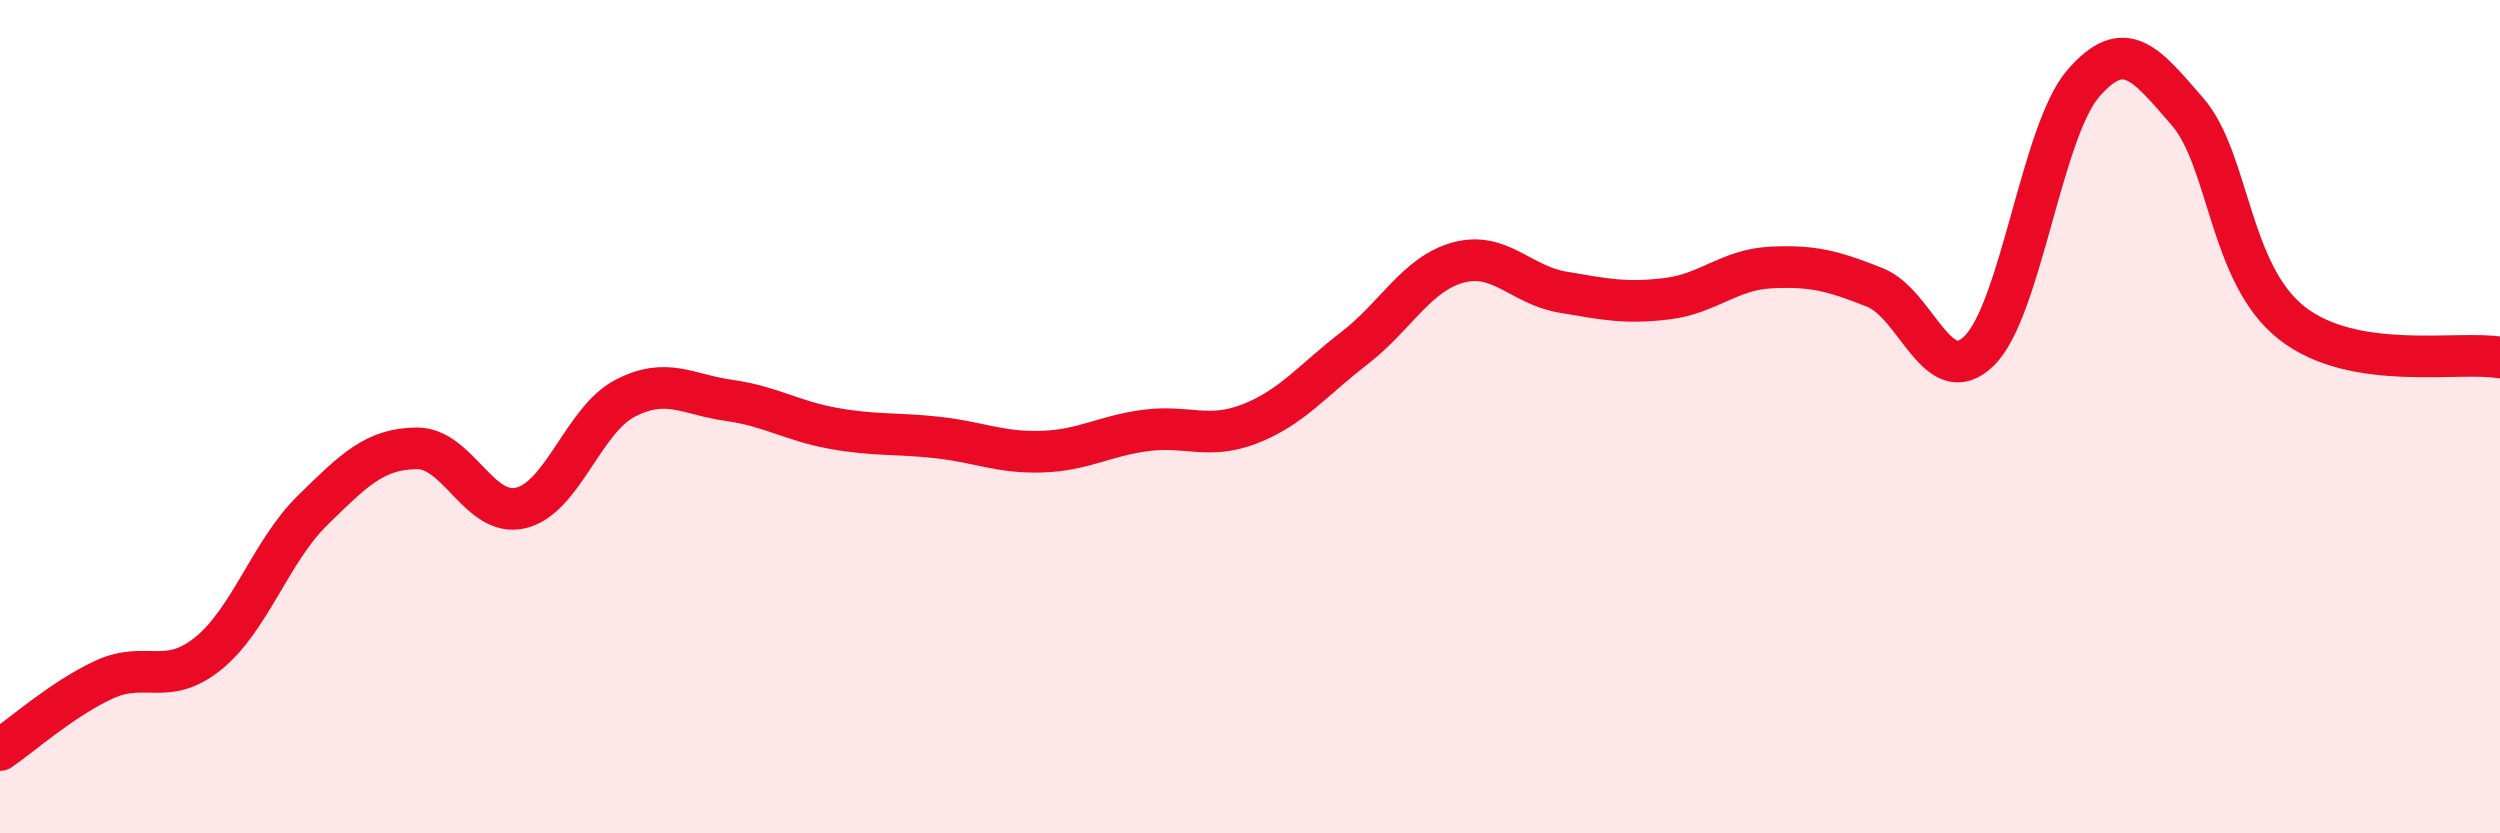
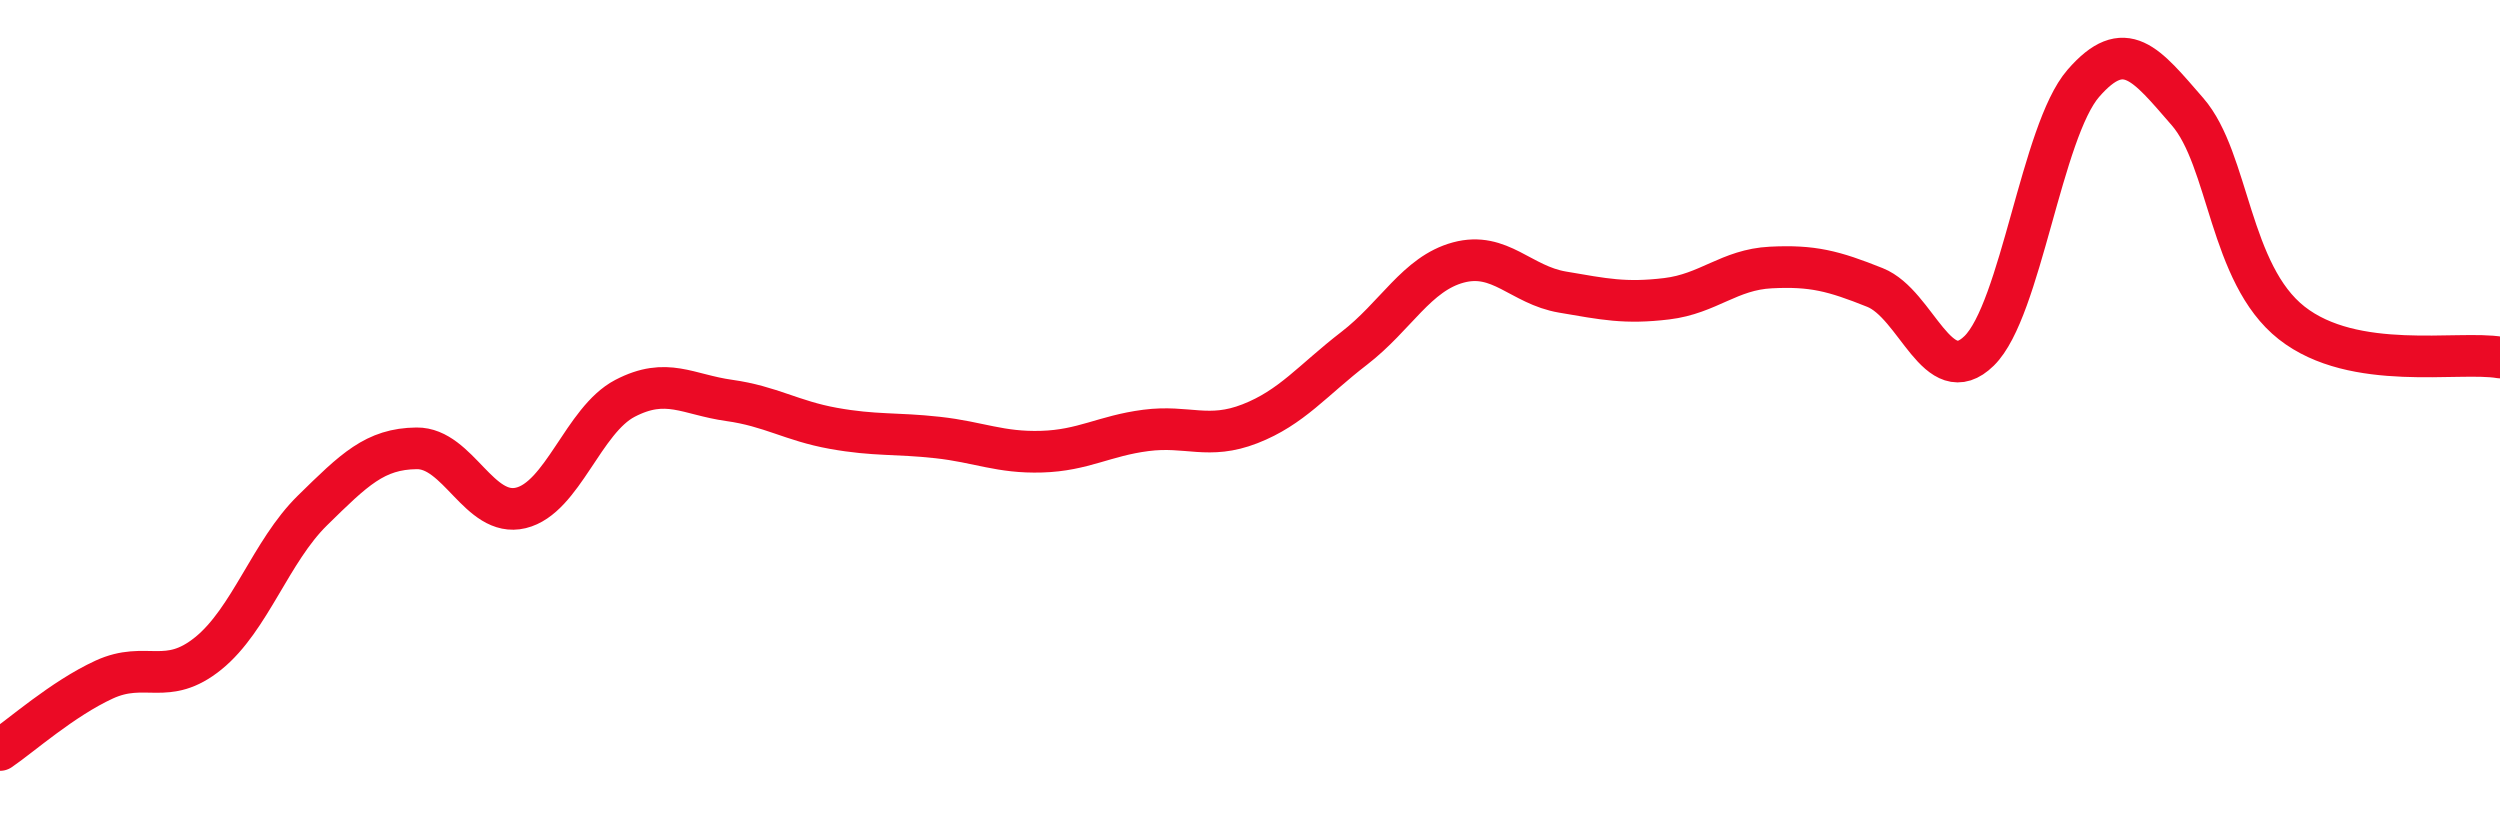
<svg xmlns="http://www.w3.org/2000/svg" width="60" height="20" viewBox="0 0 60 20">
-   <path d="M 0,18 C 0.5,17.66 1.5,16.77 2.5,16.31 C 3.5,15.85 4,16.49 5,15.68 C 6,14.87 6.5,13.23 7.5,12.25 C 8.5,11.27 9,10.77 10,10.76 C 11,10.75 11.5,12.43 12.5,12.19 C 13.5,11.95 14,10.08 15,9.56 C 16,9.04 16.5,9.47 17.5,9.61 C 18.5,9.75 19,10.1 20,10.28 C 21,10.46 21.5,10.39 22.5,10.5 C 23.5,10.61 24,10.87 25,10.84 C 26,10.81 26.5,10.46 27.5,10.33 C 28.5,10.2 29,10.56 30,10.17 C 31,9.78 31.5,9.13 32.5,8.36 C 33.5,7.59 34,6.57 35,6.3 C 36,6.03 36.5,6.84 37.5,7.01 C 38.5,7.18 39,7.29 40,7.17 C 41,7.05 41.5,6.47 42.5,6.42 C 43.5,6.37 44,6.5 45,6.9 C 46,7.3 46.5,9.4 47.5,8.42 C 48.5,7.44 49,3.15 50,2 C 51,0.85 51.5,1.53 52.5,2.68 C 53.5,3.83 53.5,6.57 55,7.75 C 56.5,8.93 59,8.41 60,8.58L60 20L0 20Z" fill="#EB0A25" opacity="0.1" stroke-linecap="round" stroke-linejoin="round" />
  <path d="M 0,18 C 0.5,17.66 1.5,16.77 2.5,16.31 C 3.5,15.85 4,16.49 5,15.68 C 6,14.87 6.5,13.23 7.5,12.25 C 8.5,11.27 9,10.77 10,10.76 C 11,10.75 11.5,12.43 12.5,12.19 C 13.5,11.95 14,10.08 15,9.56 C 16,9.04 16.5,9.47 17.5,9.61 C 18.5,9.75 19,10.1 20,10.28 C 21,10.46 21.5,10.39 22.5,10.5 C 23.5,10.61 24,10.87 25,10.84 C 26,10.81 26.5,10.46 27.5,10.33 C 28.5,10.2 29,10.56 30,10.17 C 31,9.78 31.5,9.13 32.5,8.36 C 33.5,7.59 34,6.57 35,6.3 C 36,6.03 36.5,6.84 37.5,7.01 C 38.5,7.18 39,7.29 40,7.17 C 41,7.05 41.5,6.47 42.5,6.42 C 43.5,6.37 44,6.5 45,6.9 C 46,7.3 46.5,9.4 47.5,8.42 C 48.5,7.44 49,3.15 50,2 C 51,0.85 51.5,1.53 52.5,2.68 C 53.5,3.83 53.5,6.57 55,7.75 C 56.5,8.93 59,8.41 60,8.58" stroke="#EB0A25" stroke-width="1" fill="none" stroke-linecap="round" stroke-linejoin="round" />
</svg>